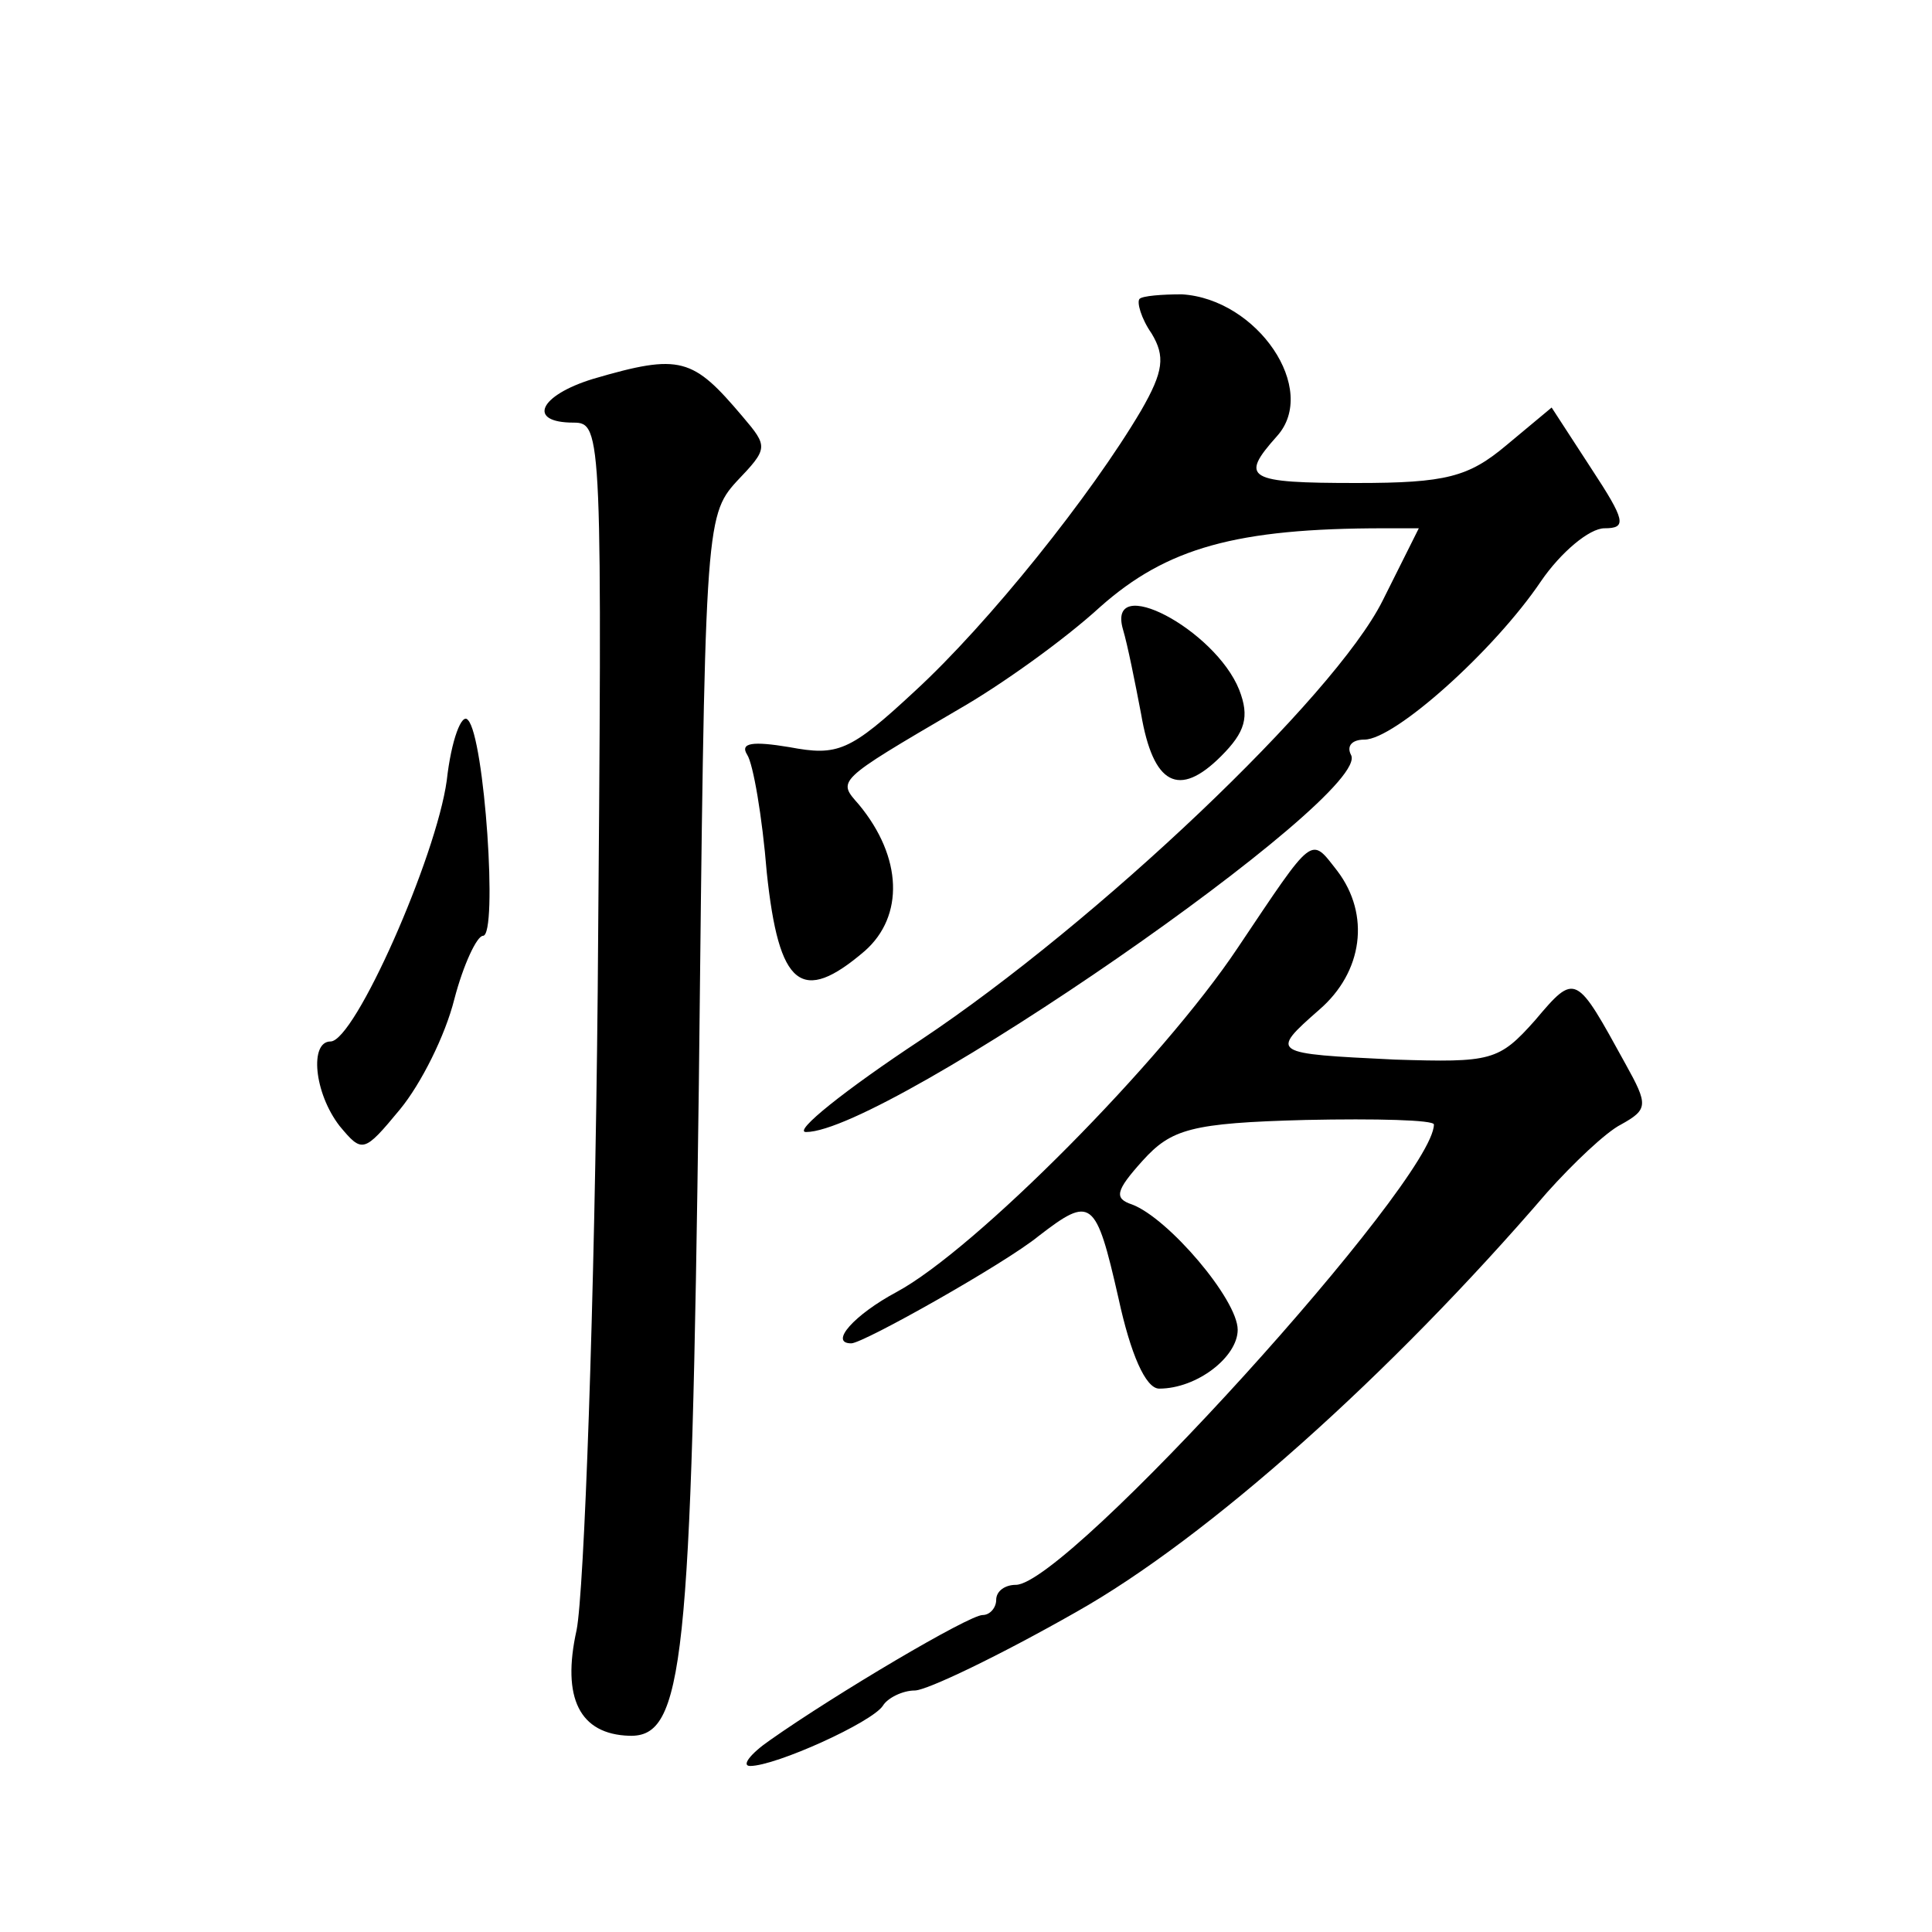
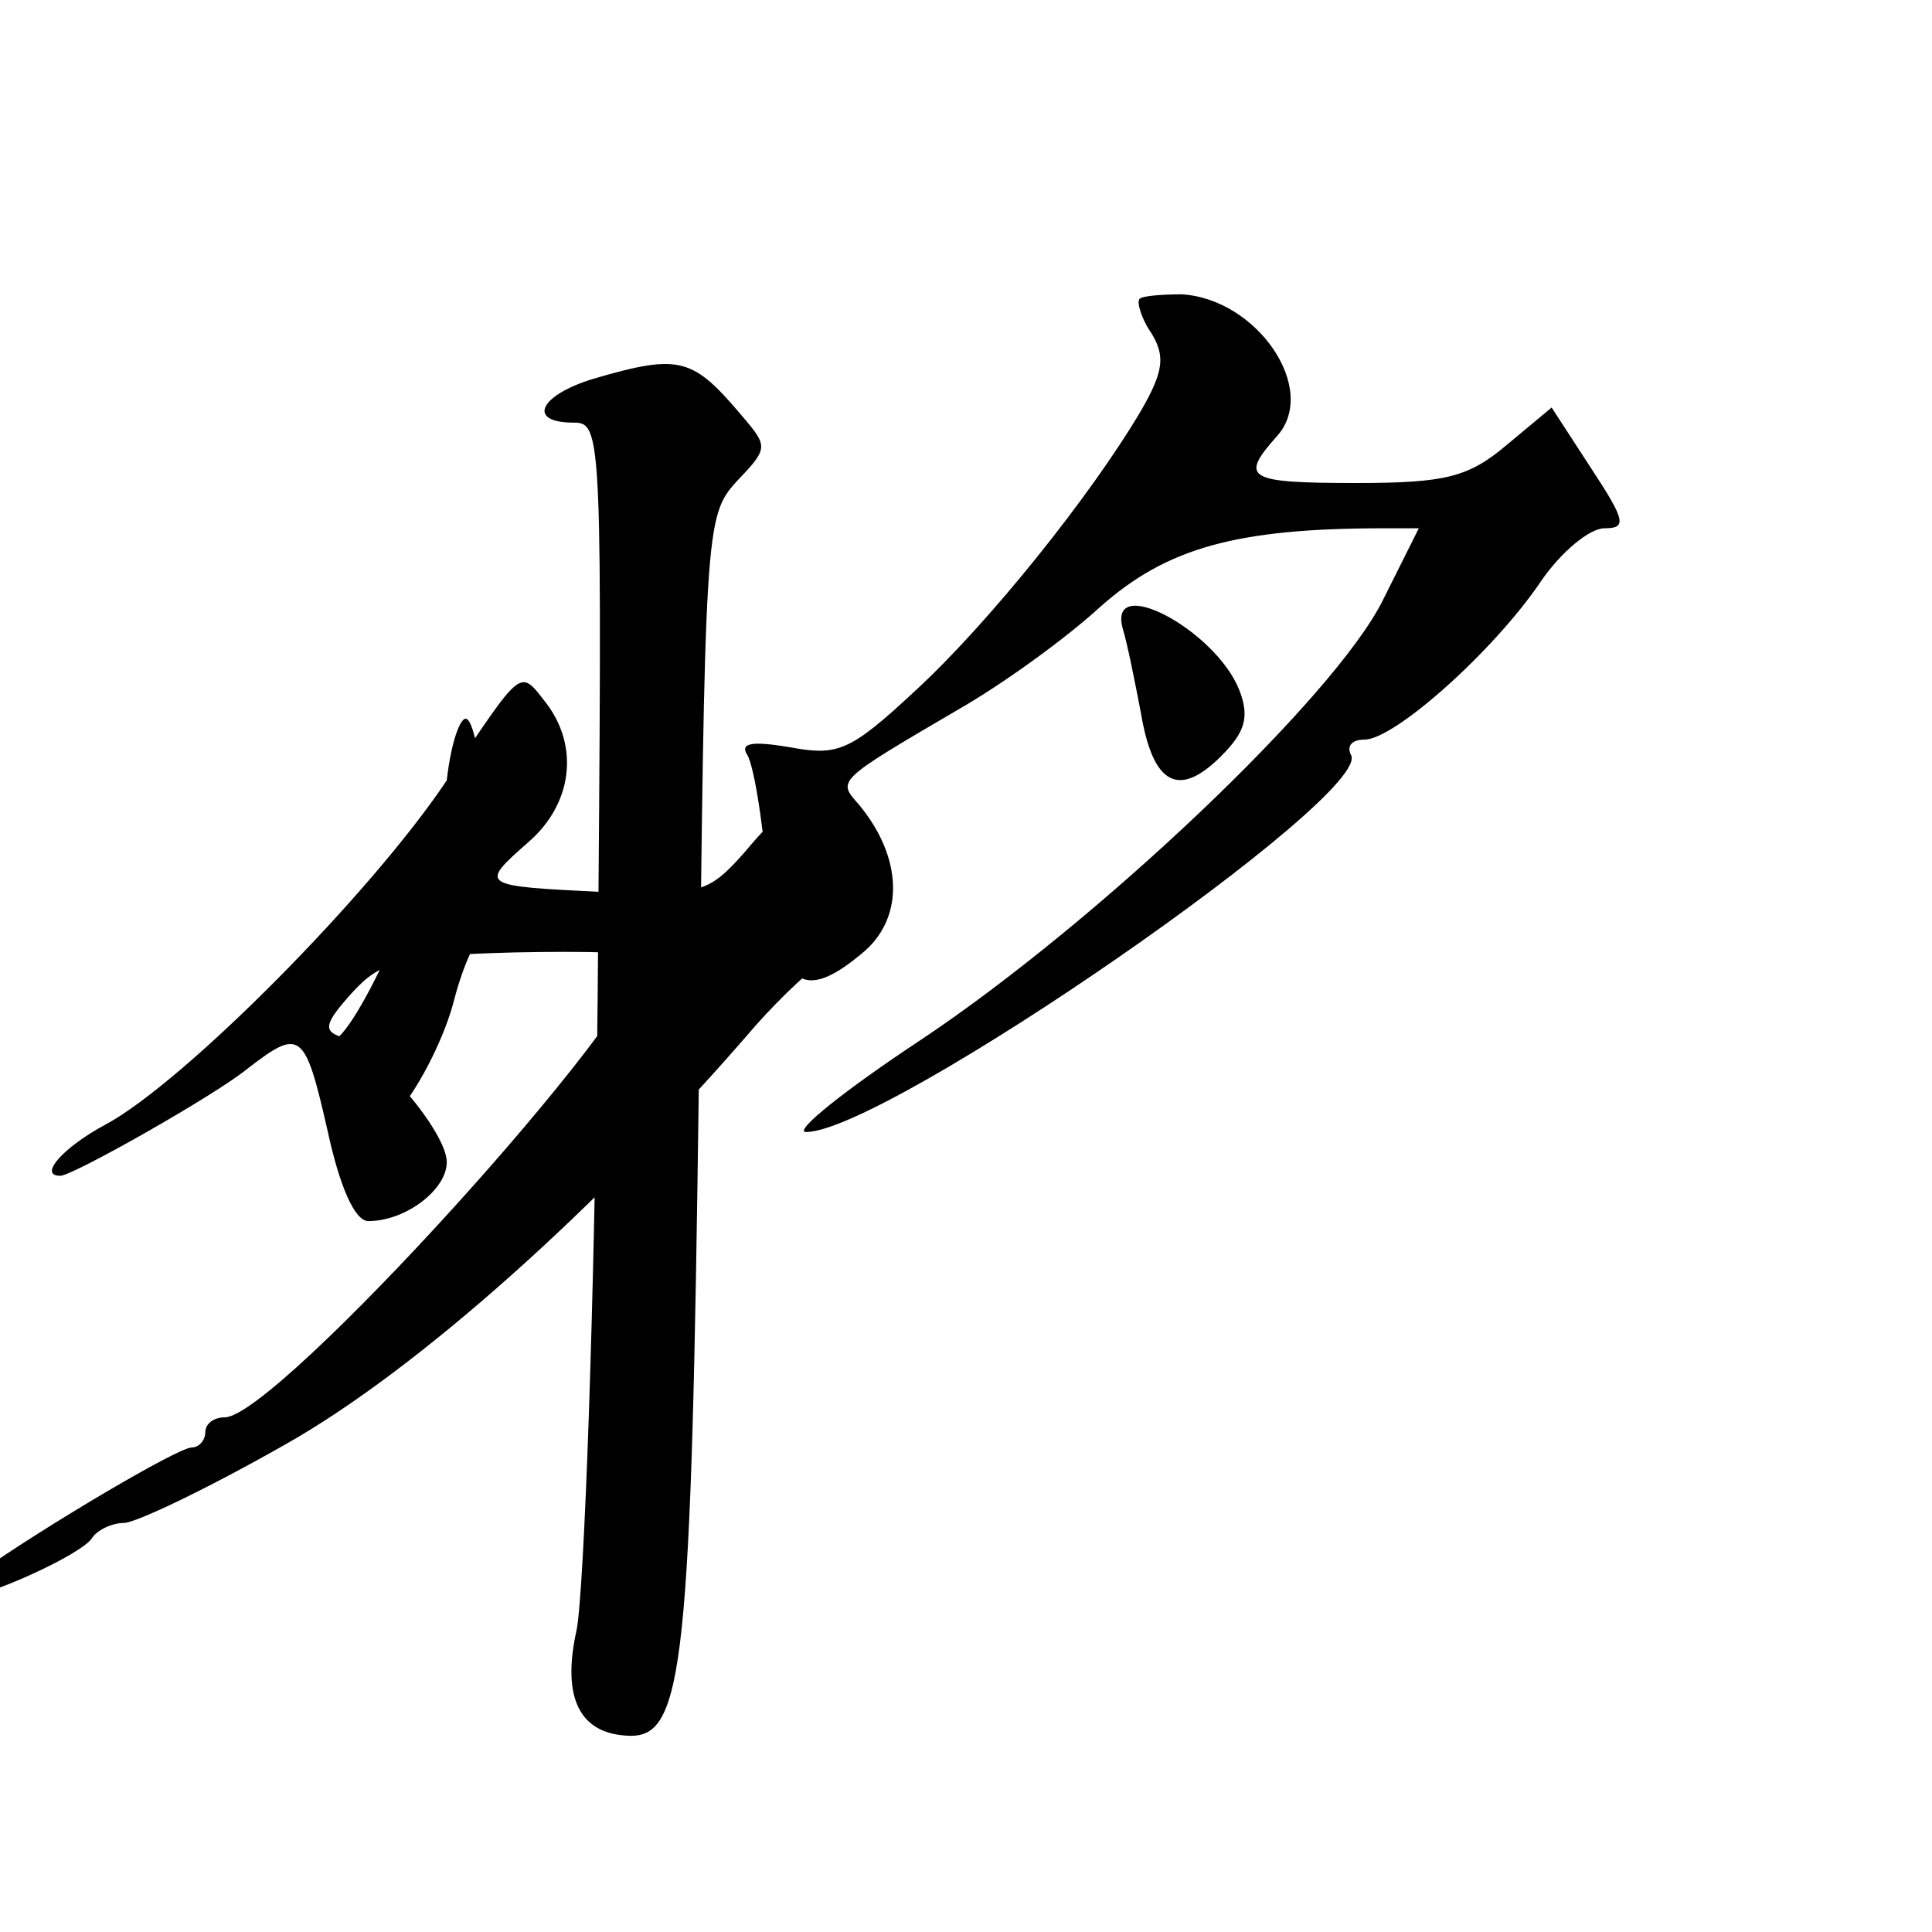
<svg xmlns="http://www.w3.org/2000/svg" version="1.0" width="128pt" height="128pt" viewBox="0 0 128 128" preserveAspectRatio="xMidYMid meet">
  <g transform="translate(0,128) scale(0.1,-0.1)" fill="#0" stroke="none">
-     <path d="M755 1082 c-2 -2 1 -13 8 -23 9 -15 8 -25 -7 -51 -33 -56 -101 -141 -150 -186 -43 -40 -51 -43 -83 -37 -24 4 -33 3 -28 -5 4 -6 10 -41 13 -78 8 -76 23 -88 65 -52 26 23 25 62 -4 97 -14 16 -16 15 66 63 28 16 70 46 94 68 44 39 90 52 188 52 l23 0 -24 -48 c-32 -64 -189 -213 -306 -291 -50 -33 -85 -61 -76 -61 53 0 377 224 361 250 -3 6 1 10 9 10 20 0 86 59 117 105 13 19 32 35 42 35 15 0 14 5 -9 40 l-26 40 -30 -25 c-25 -21 -40 -25 -99 -25 -73 0 -78 3 -53 31 28 31 -13 91 -63 94 -13 0 -26 -1 -28 -3z M393 1029 c-36 -11 -44 -29 -13 -29 19 0 19 -7 16 -377 -2 -208 -9 -398 -14 -423 -10 -45 2 -69 35 -70 36 -1 41 47 46 431 4 368 4 377 25 400 21 22 21 23 4 43 -33 39 -41 42 -99 25z M744 863 c3 -10 8 -35 12 -56 8 -47 25 -56 53 -28 16 16 19 26 12 44 -16 40 -88 78 -77 40z M296 763 c-7 -51 -61 -173 -77 -173 -14 0 -11 -34 6 -56 15 -18 16 -18 40 11 14 17 30 49 36 73 6 23 15 42 19 42 10 0 1 132 -10 143 -4 5 -11 -13 -14 -40z M820 652 c-50 -75 -174 -200 -226 -228 -28 -15 -45 -34 -30 -34 8 0 102 53 124 71 35 27 38 25 53 -41 8 -37 18 -60 27 -60 25 0 52 21 52 39 0 20 -46 74 -70 83 -12 4 -11 9 7 29 19 21 32 25 108 27 47 1 85 0 85 -3 0 -37 -243 -305 -277 -305 -7 0 -13 -4 -13 -10 0 -5 -4 -10 -9 -10 -9 0 -97 -52 -141 -83 -13 -9 -19 -17 -13 -17 17 0 81 29 88 40 3 5 13 10 21 10 8 0 56 23 107 52 87 49 208 157 312 278 17 19 39 40 49 45 18 10 18 13 3 40 -33 60 -33 61 -60 29 -24 -27 -29 -28 -93 -26 -82 4 -83 4 -50 33 29 25 34 63 12 92 -18 23 -15 25 -66 -51z" />
+     <path d="M755 1082 c-2 -2 1 -13 8 -23 9 -15 8 -25 -7 -51 -33 -56 -101 -141 -150 -186 -43 -40 -51 -43 -83 -37 -24 4 -33 3 -28 -5 4 -6 10 -41 13 -78 8 -76 23 -88 65 -52 26 23 25 62 -4 97 -14 16 -16 15 66 63 28 16 70 46 94 68 44 39 90 52 188 52 l23 0 -24 -48 c-32 -64 -189 -213 -306 -291 -50 -33 -85 -61 -76 -61 53 0 377 224 361 250 -3 6 1 10 9 10 20 0 86 59 117 105 13 19 32 35 42 35 15 0 14 5 -9 40 l-26 40 -30 -25 c-25 -21 -40 -25 -99 -25 -73 0 -78 3 -53 31 28 31 -13 91 -63 94 -13 0 -26 -1 -28 -3z M393 1029 c-36 -11 -44 -29 -13 -29 19 0 19 -7 16 -377 -2 -208 -9 -398 -14 -423 -10 -45 2 -69 35 -70 36 -1 41 47 46 431 4 368 4 377 25 400 21 22 21 23 4 43 -33 39 -41 42 -99 25z M744 863 c3 -10 8 -35 12 -56 8 -47 25 -56 53 -28 16 16 19 26 12 44 -16 40 -88 78 -77 40z M296 763 c-7 -51 -61 -173 -77 -173 -14 0 -11 -34 6 -56 15 -18 16 -18 40 11 14 17 30 49 36 73 6 23 15 42 19 42 10 0 1 132 -10 143 -4 5 -11 -13 -14 -40z c-50 -75 -174 -200 -226 -228 -28 -15 -45 -34 -30 -34 8 0 102 53 124 71 35 27 38 25 53 -41 8 -37 18 -60 27 -60 25 0 52 21 52 39 0 20 -46 74 -70 83 -12 4 -11 9 7 29 19 21 32 25 108 27 47 1 85 0 85 -3 0 -37 -243 -305 -277 -305 -7 0 -13 -4 -13 -10 0 -5 -4 -10 -9 -10 -9 0 -97 -52 -141 -83 -13 -9 -19 -17 -13 -17 17 0 81 29 88 40 3 5 13 10 21 10 8 0 56 23 107 52 87 49 208 157 312 278 17 19 39 40 49 45 18 10 18 13 3 40 -33 60 -33 61 -60 29 -24 -27 -29 -28 -93 -26 -82 4 -83 4 -50 33 29 25 34 63 12 92 -18 23 -15 25 -66 -51z" />
  </g>
</svg>